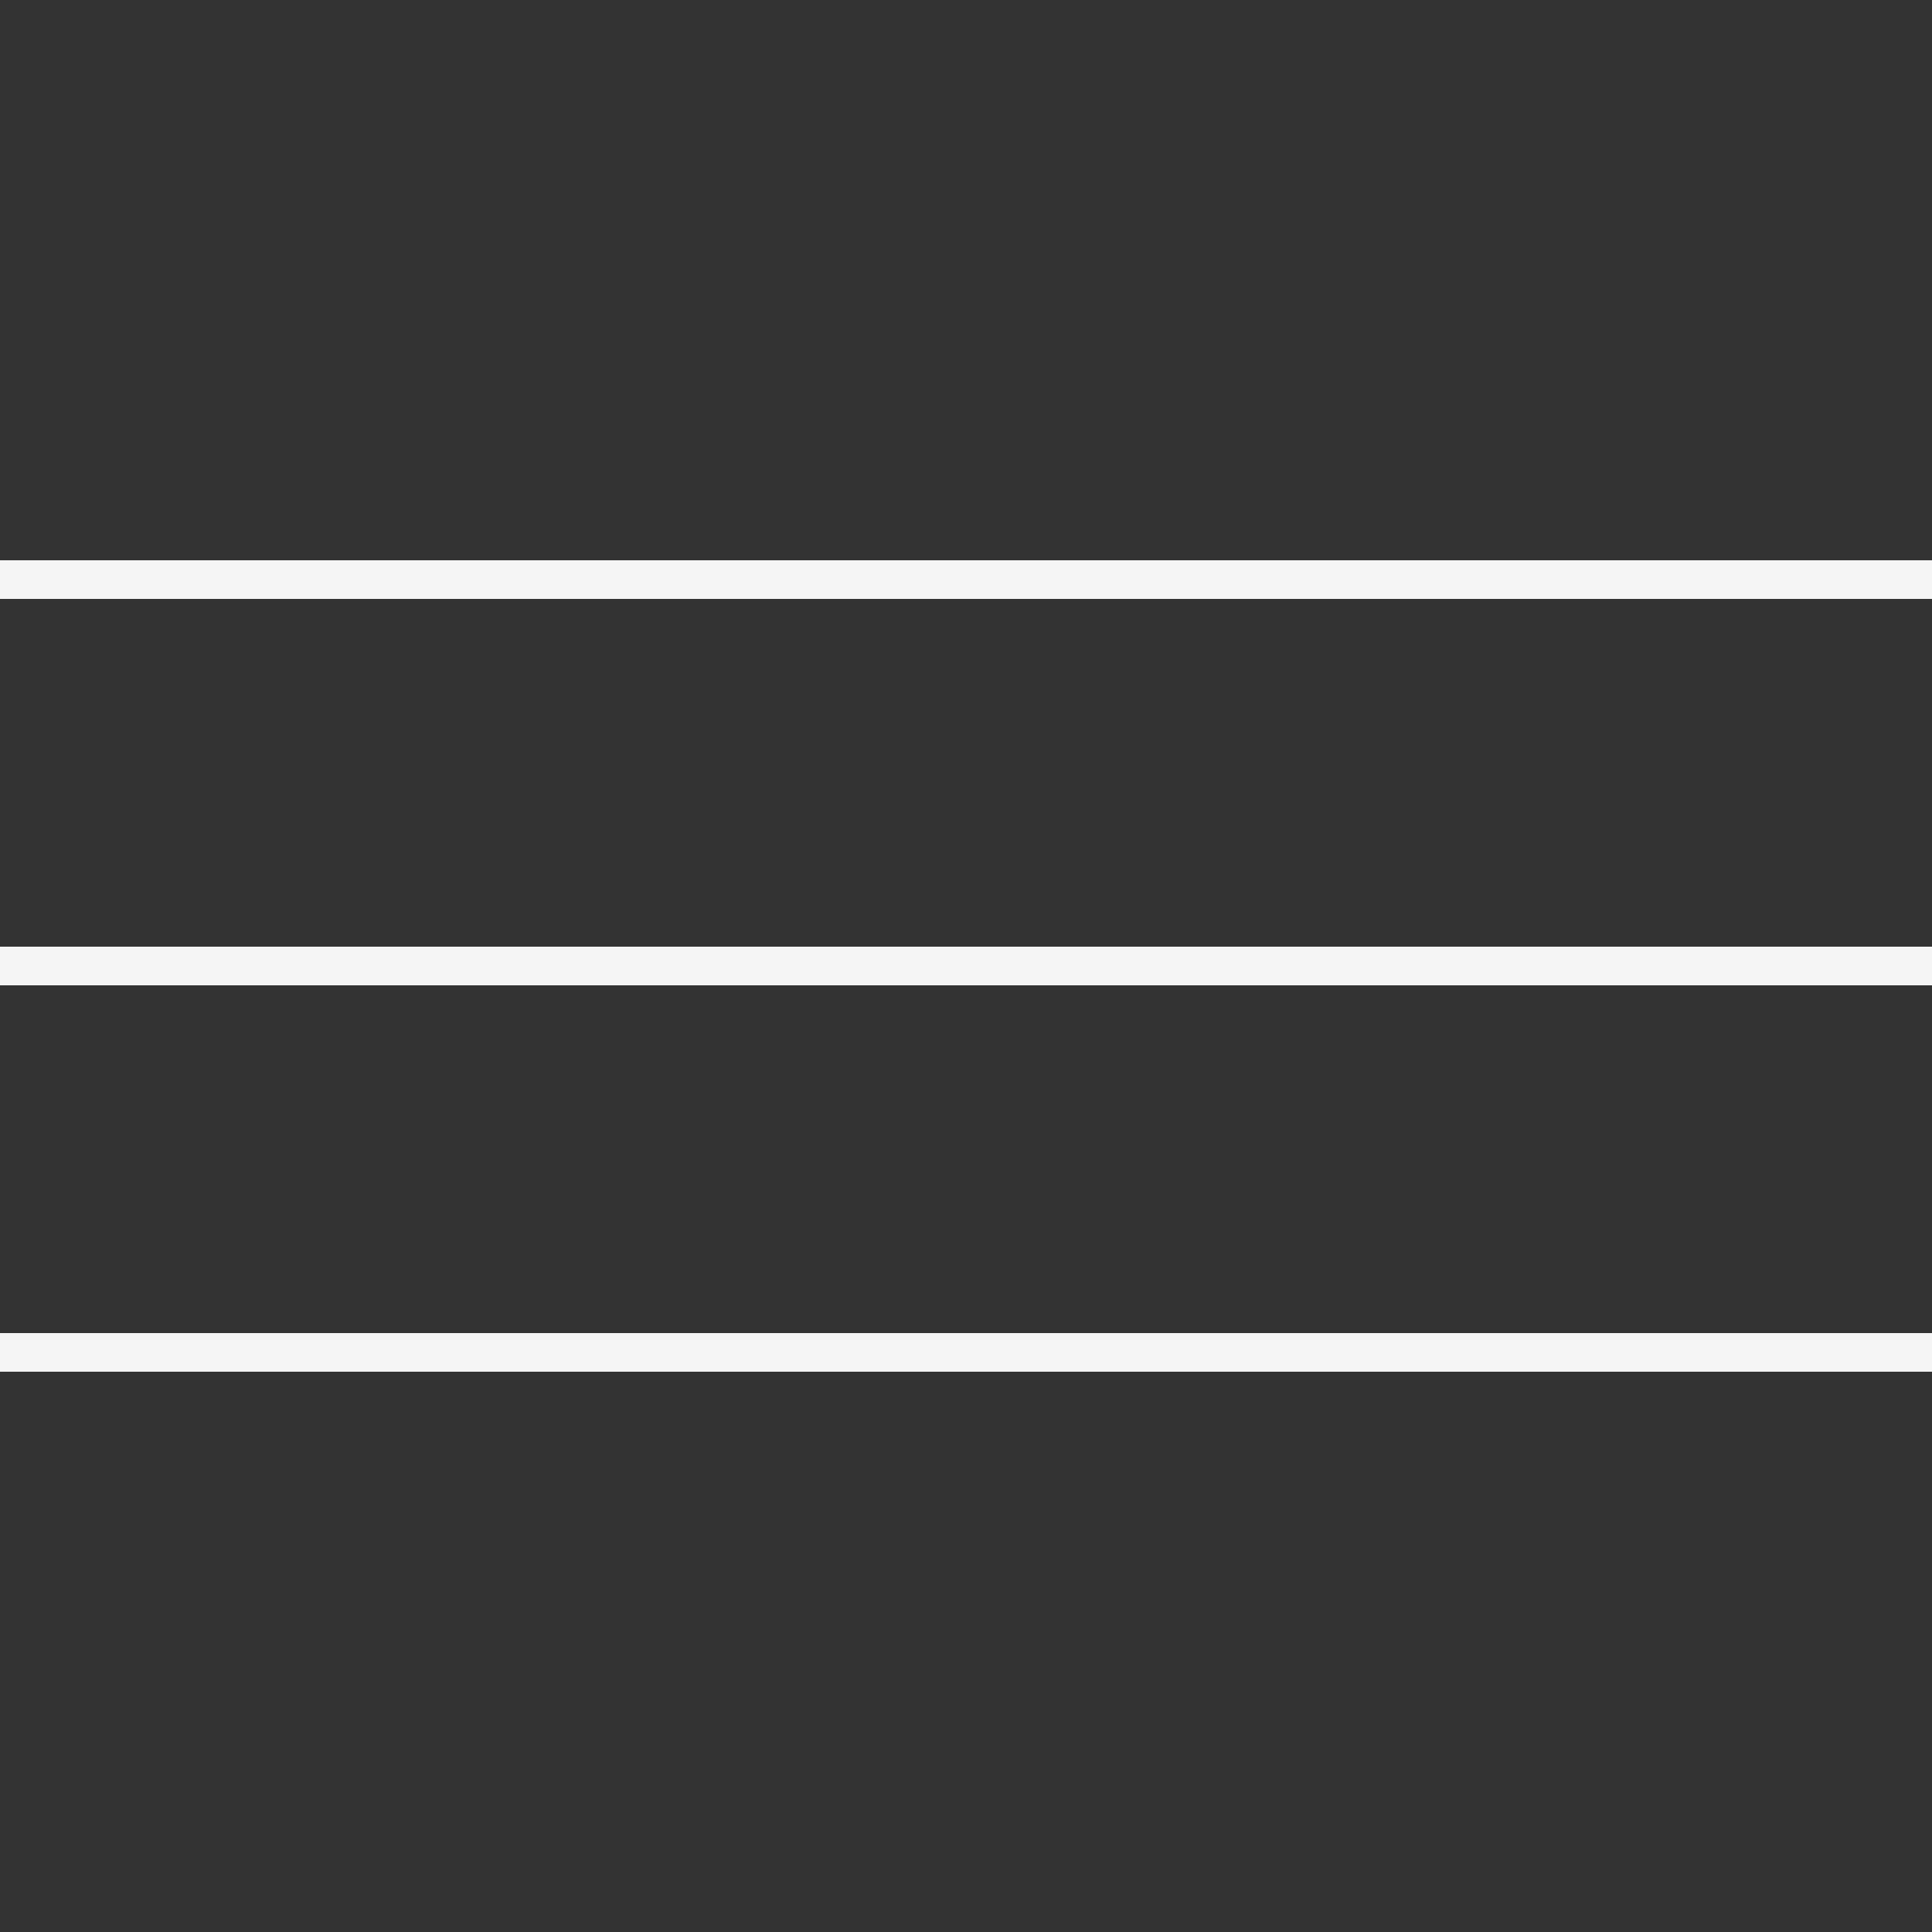
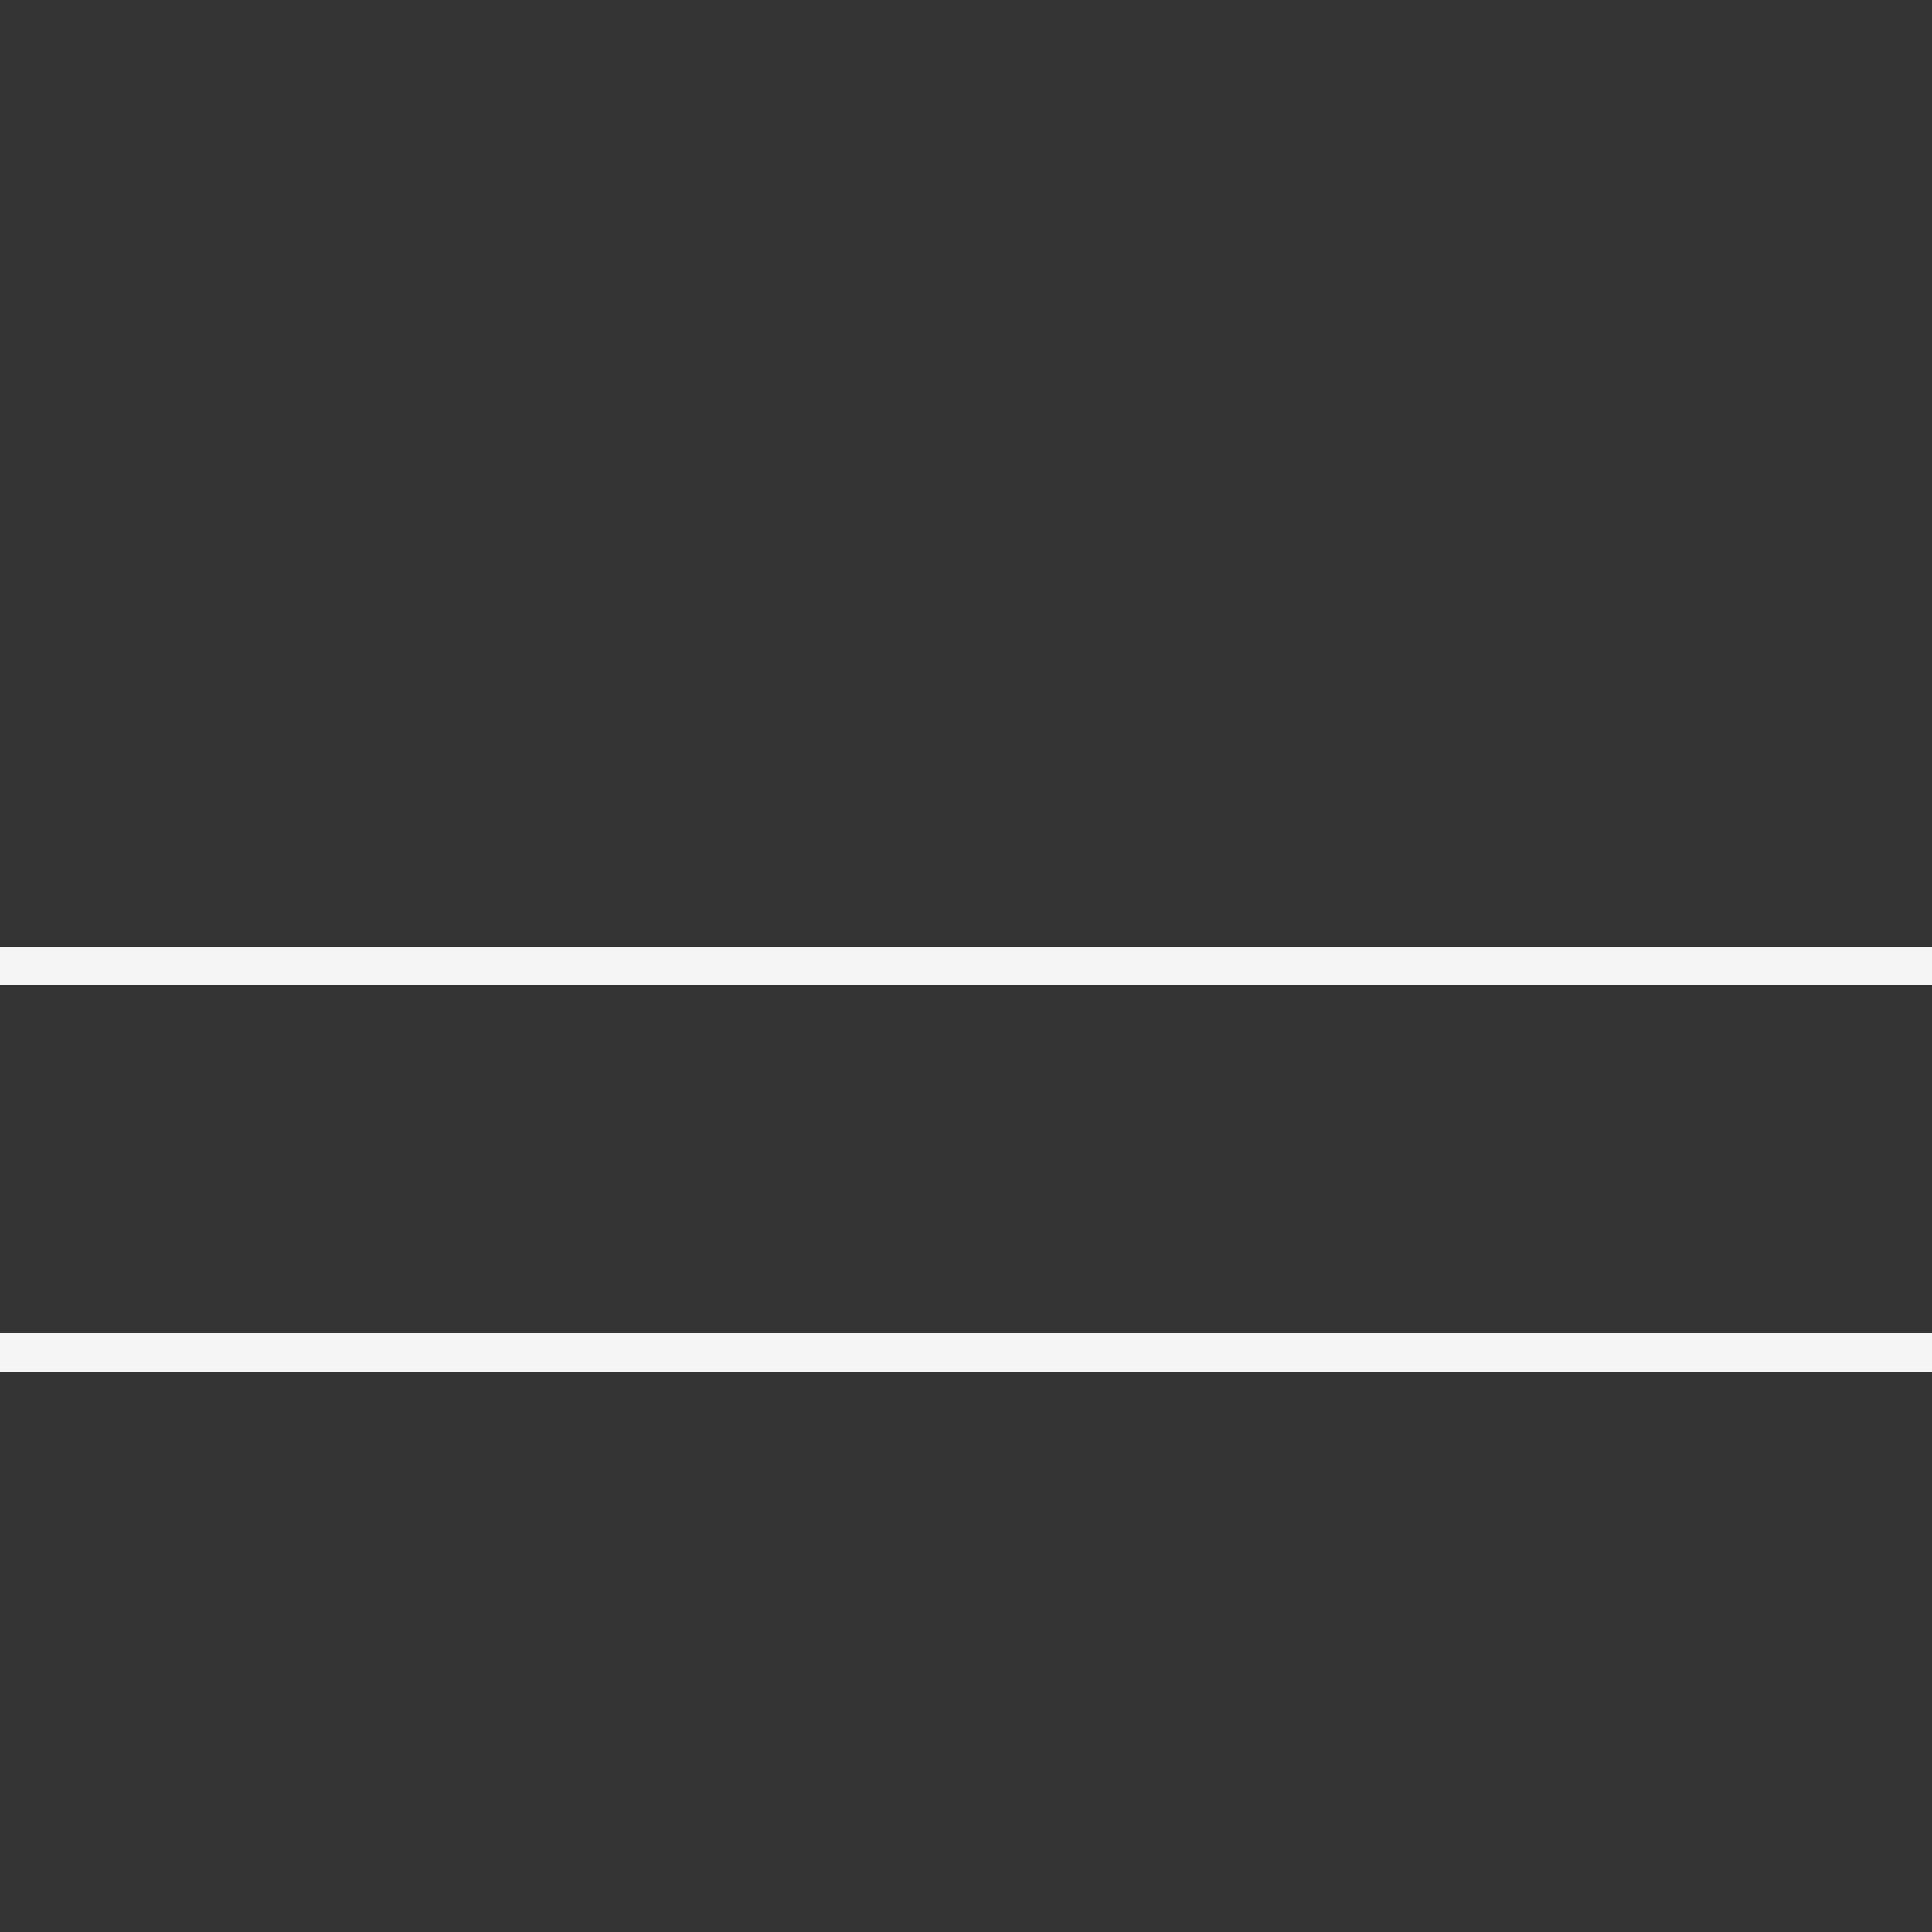
<svg xmlns="http://www.w3.org/2000/svg" version="1.1" id="Calque_1" x="0px" y="0px" viewBox="0 0 25 25" style="enable-background:new 0 0 25 25;" xml:space="preserve">
  <rect x="0" y="0" width="25" height="25" fill="#333333" stroke="none" />
  <style type="text/css">
	.st0{fill:none;stroke:#f5f5f5;stroke-width:0.5;stroke-miterlimit:10;}
</style>
  <line class="st0" x1="0" y1="12.5" x2="25" y2="12.5" />
-   <line class="st0" x1="0" y1="7.5" x2="25" y2="7.5" />
  <line class="st0" x1="0" y1="17.5" x2="25" y2="17.5" />
</svg>